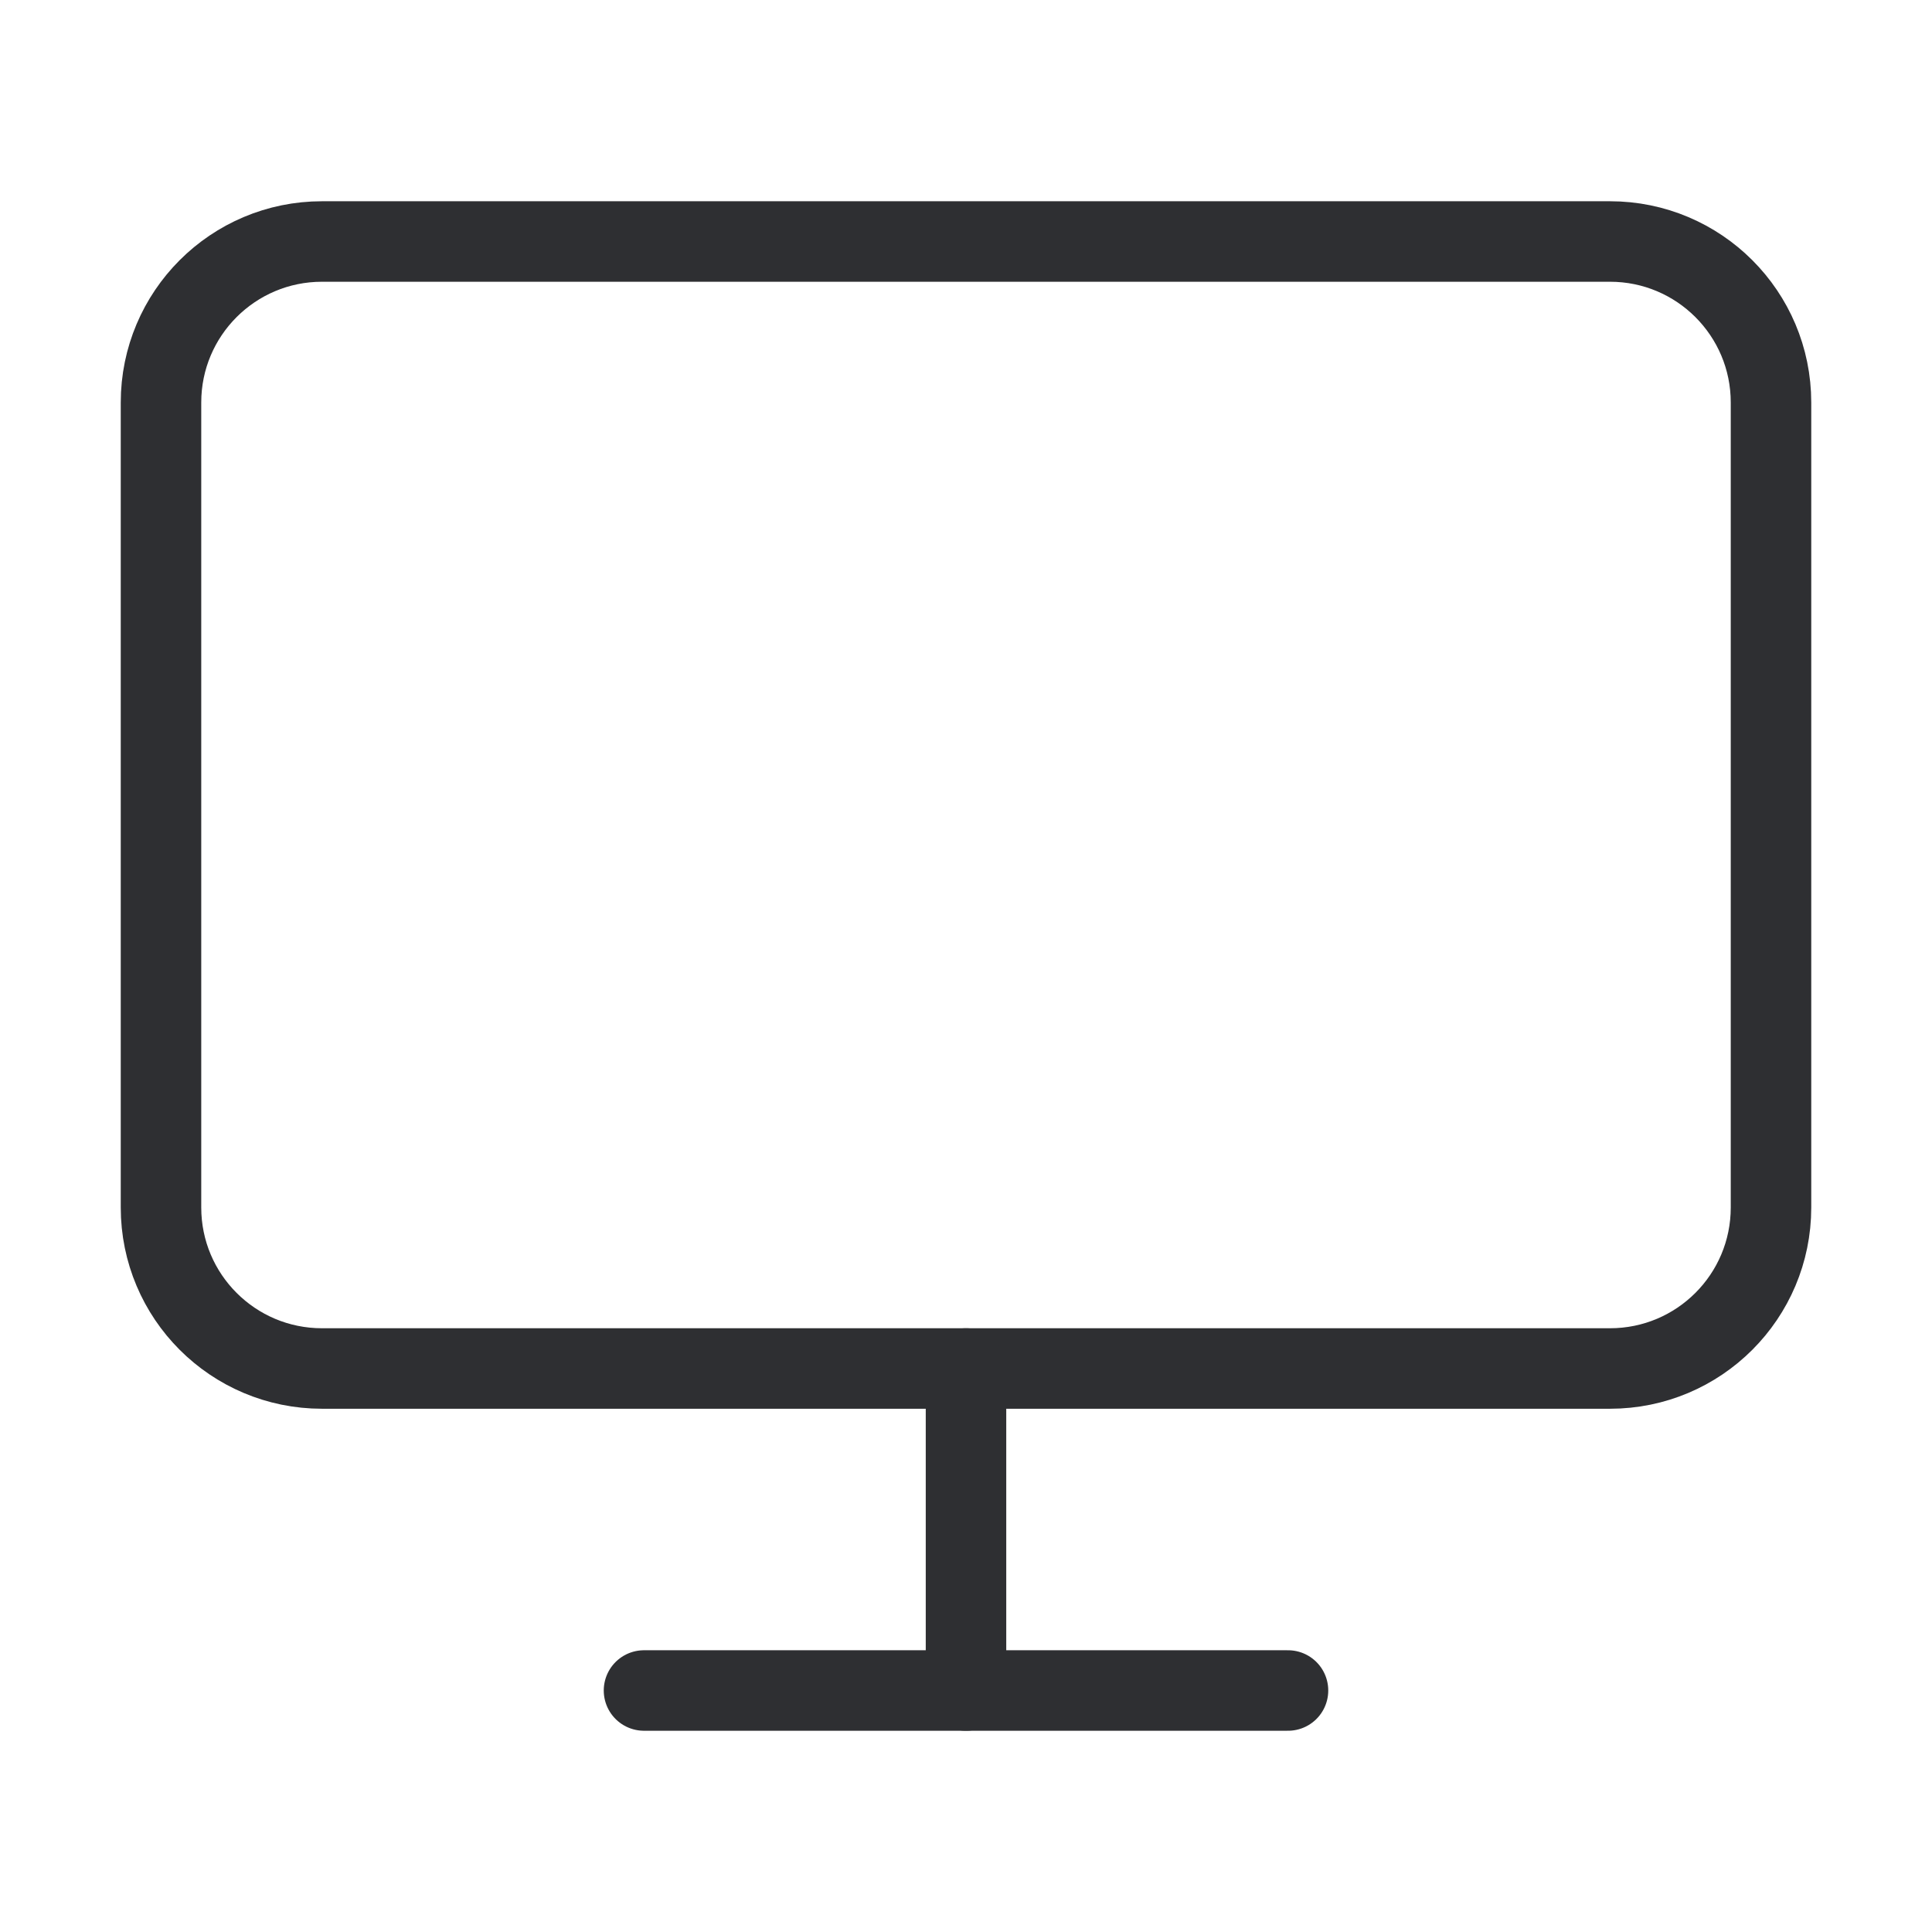
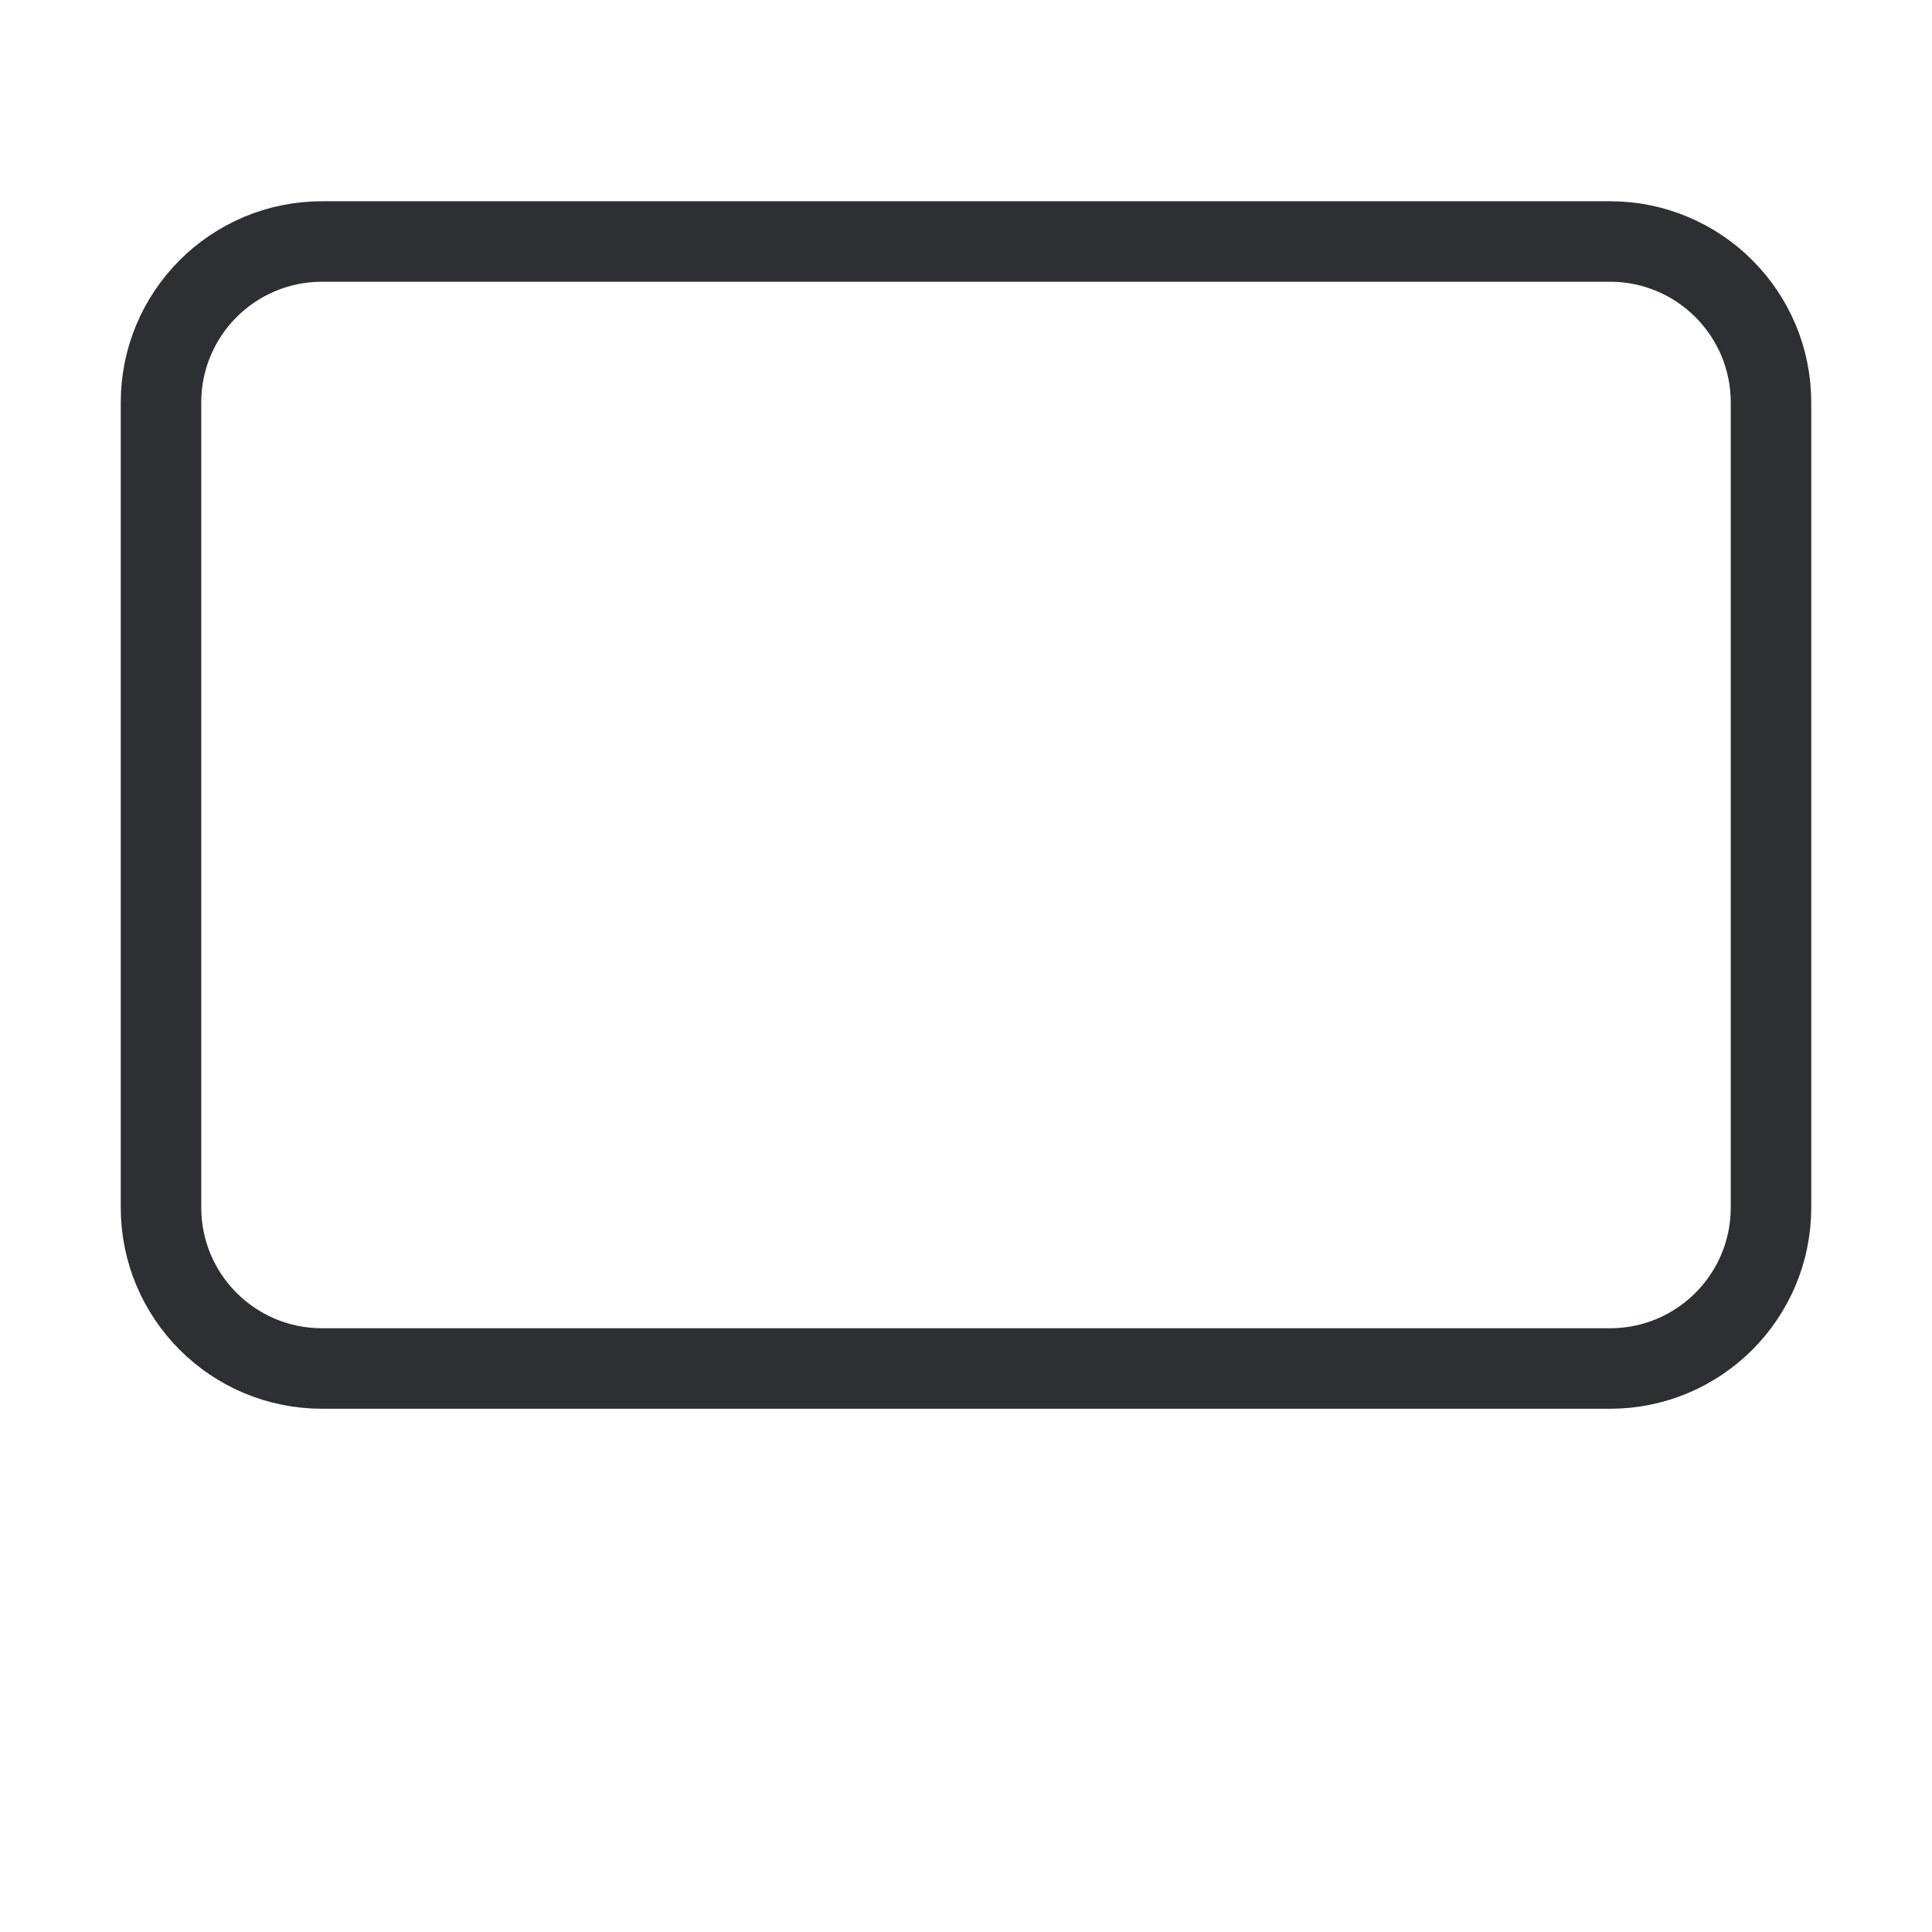
<svg xmlns="http://www.w3.org/2000/svg" width="24" height="24" viewBox="0 0 24 24" fill="none">
  <path fill-rule="evenodd" clip-rule="evenodd" d="M2 5C2 3.895 2.895 3 4 3H20C21.105 3 22 3.895 22 5V15C22 16.105 21.105 17 20 17H4C2.895 17 2 16.105 2 15V5Z" stroke="#2E2F32" stroke-linecap="round" stroke-linejoin="round" />
-   <path d="M8 21H16" stroke="#2E2F32" stroke-linecap="round" stroke-linejoin="round" />
-   <path d="M12 17V21" stroke="#2E2F32" stroke-linecap="round" stroke-linejoin="round" />
</svg>